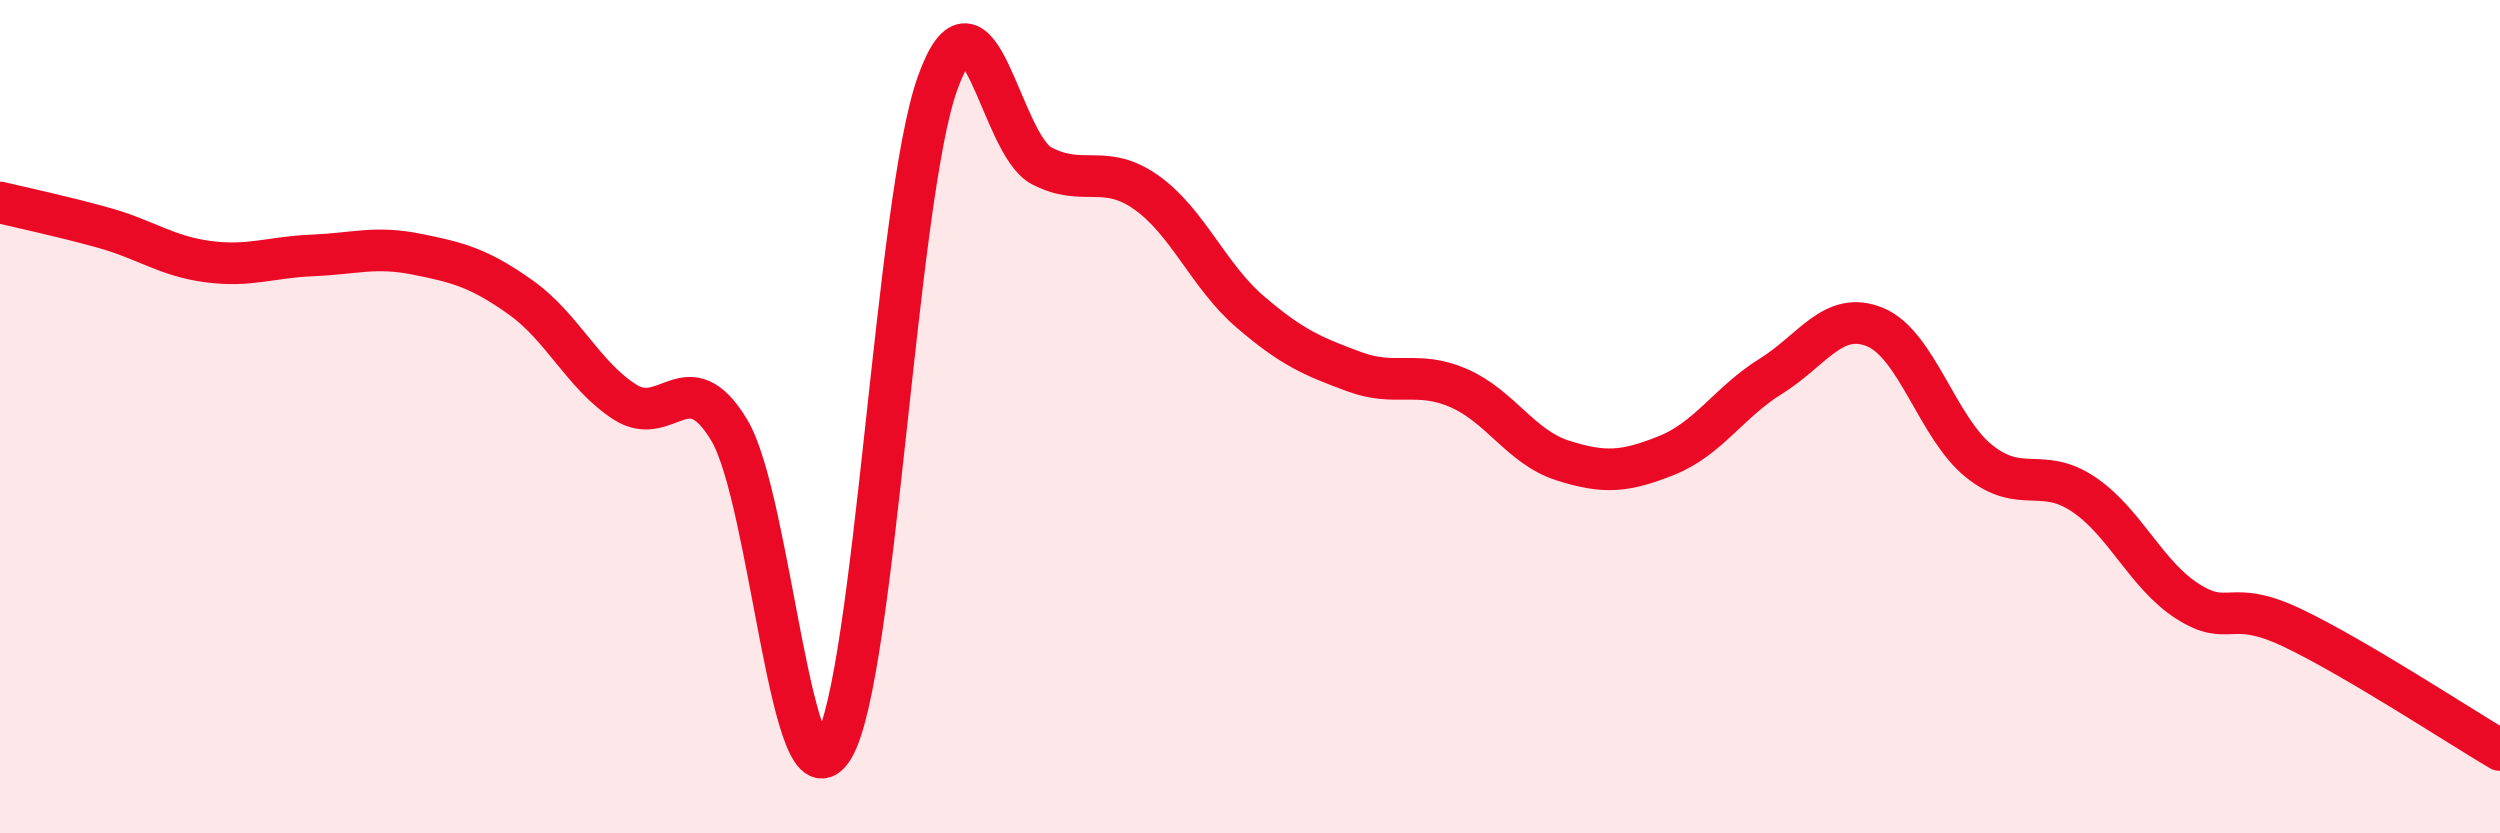
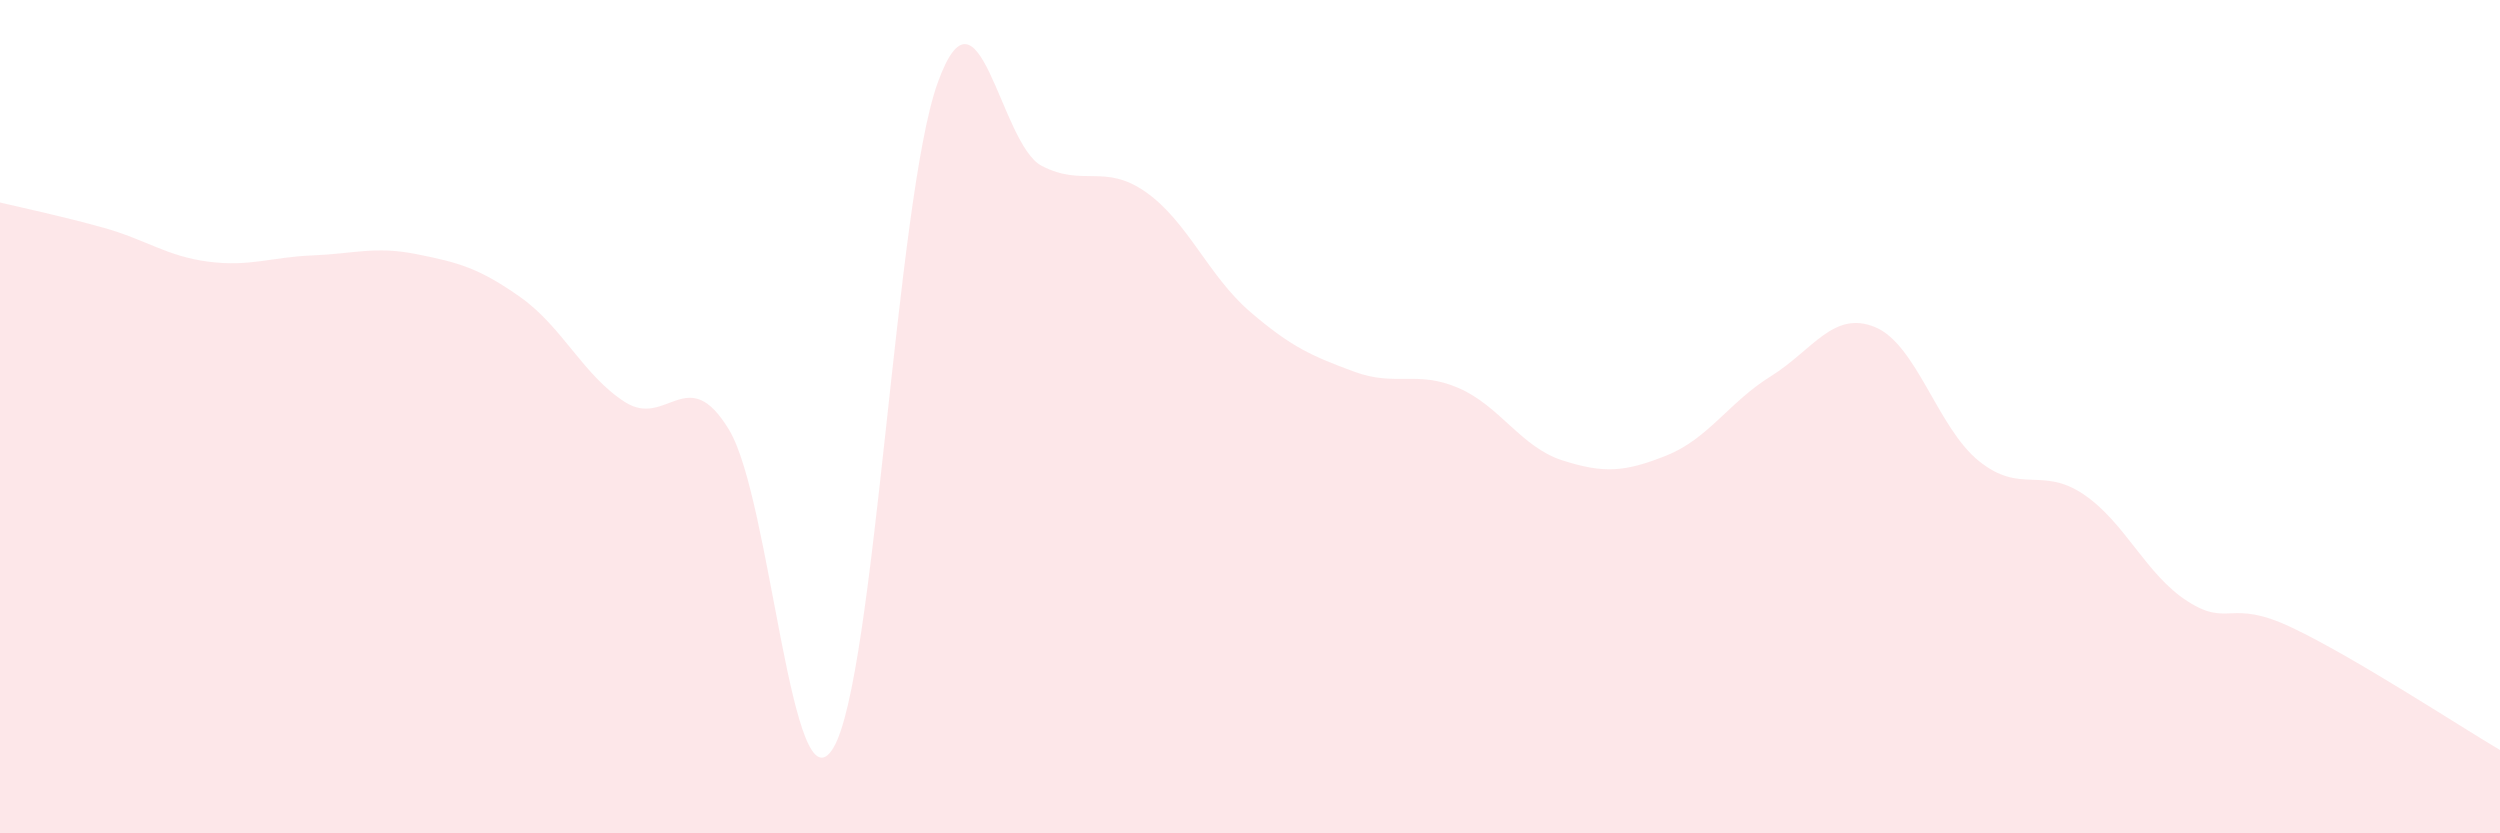
<svg xmlns="http://www.w3.org/2000/svg" width="60" height="20" viewBox="0 0 60 20">
  <path d="M 0,4.86 C 0.5,4.98 1.5,5.19 2.5,5.47 C 3.5,5.75 4,6.15 5,6.28 C 6,6.41 6.5,6.17 7.5,6.13 C 8.5,6.09 9,5.9 10,6.1 C 11,6.3 11.5,6.43 12.5,7.14 C 13.5,7.85 14,9.01 15,9.65 C 16,10.29 16.5,8.66 17.5,10.32 C 18.5,11.98 19,19.61 20,17.95 C 21,16.29 21.5,4.79 22.5,2 C 23.5,-0.79 24,3.46 25,3.98 C 26,4.5 26.5,3.91 27.5,4.61 C 28.5,5.31 29,6.62 30,7.48 C 31,8.34 31.5,8.55 32.5,8.92 C 33.5,9.29 34,8.88 35,9.31 C 36,9.74 36.5,10.73 37.5,11.05 C 38.5,11.37 39,11.33 40,10.93 C 41,10.53 41.5,9.65 42.5,9.03 C 43.5,8.41 44,7.44 45,7.85 C 46,8.26 46.5,10.27 47.5,11.07 C 48.5,11.87 49,11.19 50,11.86 C 51,12.53 51.5,13.79 52.5,14.43 C 53.5,15.07 53.5,14.35 55,15.06 C 56.5,15.77 59,17.41 60,18L60 20L0 20Z" fill="#EB0A25" opacity="0.1" stroke-linecap="round" stroke-linejoin="round" />
-   <path d="M 0,4.86 C 0.5,4.98 1.5,5.19 2.5,5.47 C 3.5,5.75 4,6.15 5,6.28 C 6,6.41 6.5,6.17 7.5,6.13 C 8.5,6.09 9,5.9 10,6.1 C 11,6.3 11.5,6.43 12.5,7.14 C 13.5,7.85 14,9.01 15,9.65 C 16,10.29 16.5,8.66 17.5,10.32 C 18.5,11.98 19,19.61 20,17.95 C 21,16.29 21.5,4.79 22.5,2 C 23.5,-0.79 24,3.46 25,3.98 C 26,4.5 26.5,3.91 27.5,4.61 C 28.5,5.31 29,6.62 30,7.48 C 31,8.34 31.5,8.55 32.5,8.92 C 33.5,9.29 34,8.88 35,9.31 C 36,9.74 36.5,10.73 37.5,11.05 C 38.5,11.37 39,11.33 40,10.93 C 41,10.53 41.5,9.65 42.5,9.03 C 43.5,8.41 44,7.44 45,7.85 C 46,8.26 46.5,10.27 47.5,11.07 C 48.5,11.87 49,11.19 50,11.86 C 51,12.53 51.5,13.79 52.5,14.43 C 53.5,15.07 53.5,14.35 55,15.06 C 56.5,15.77 59,17.41 60,18" stroke="#EB0A25" stroke-width="1" fill="none" stroke-linecap="round" stroke-linejoin="round" />
</svg>